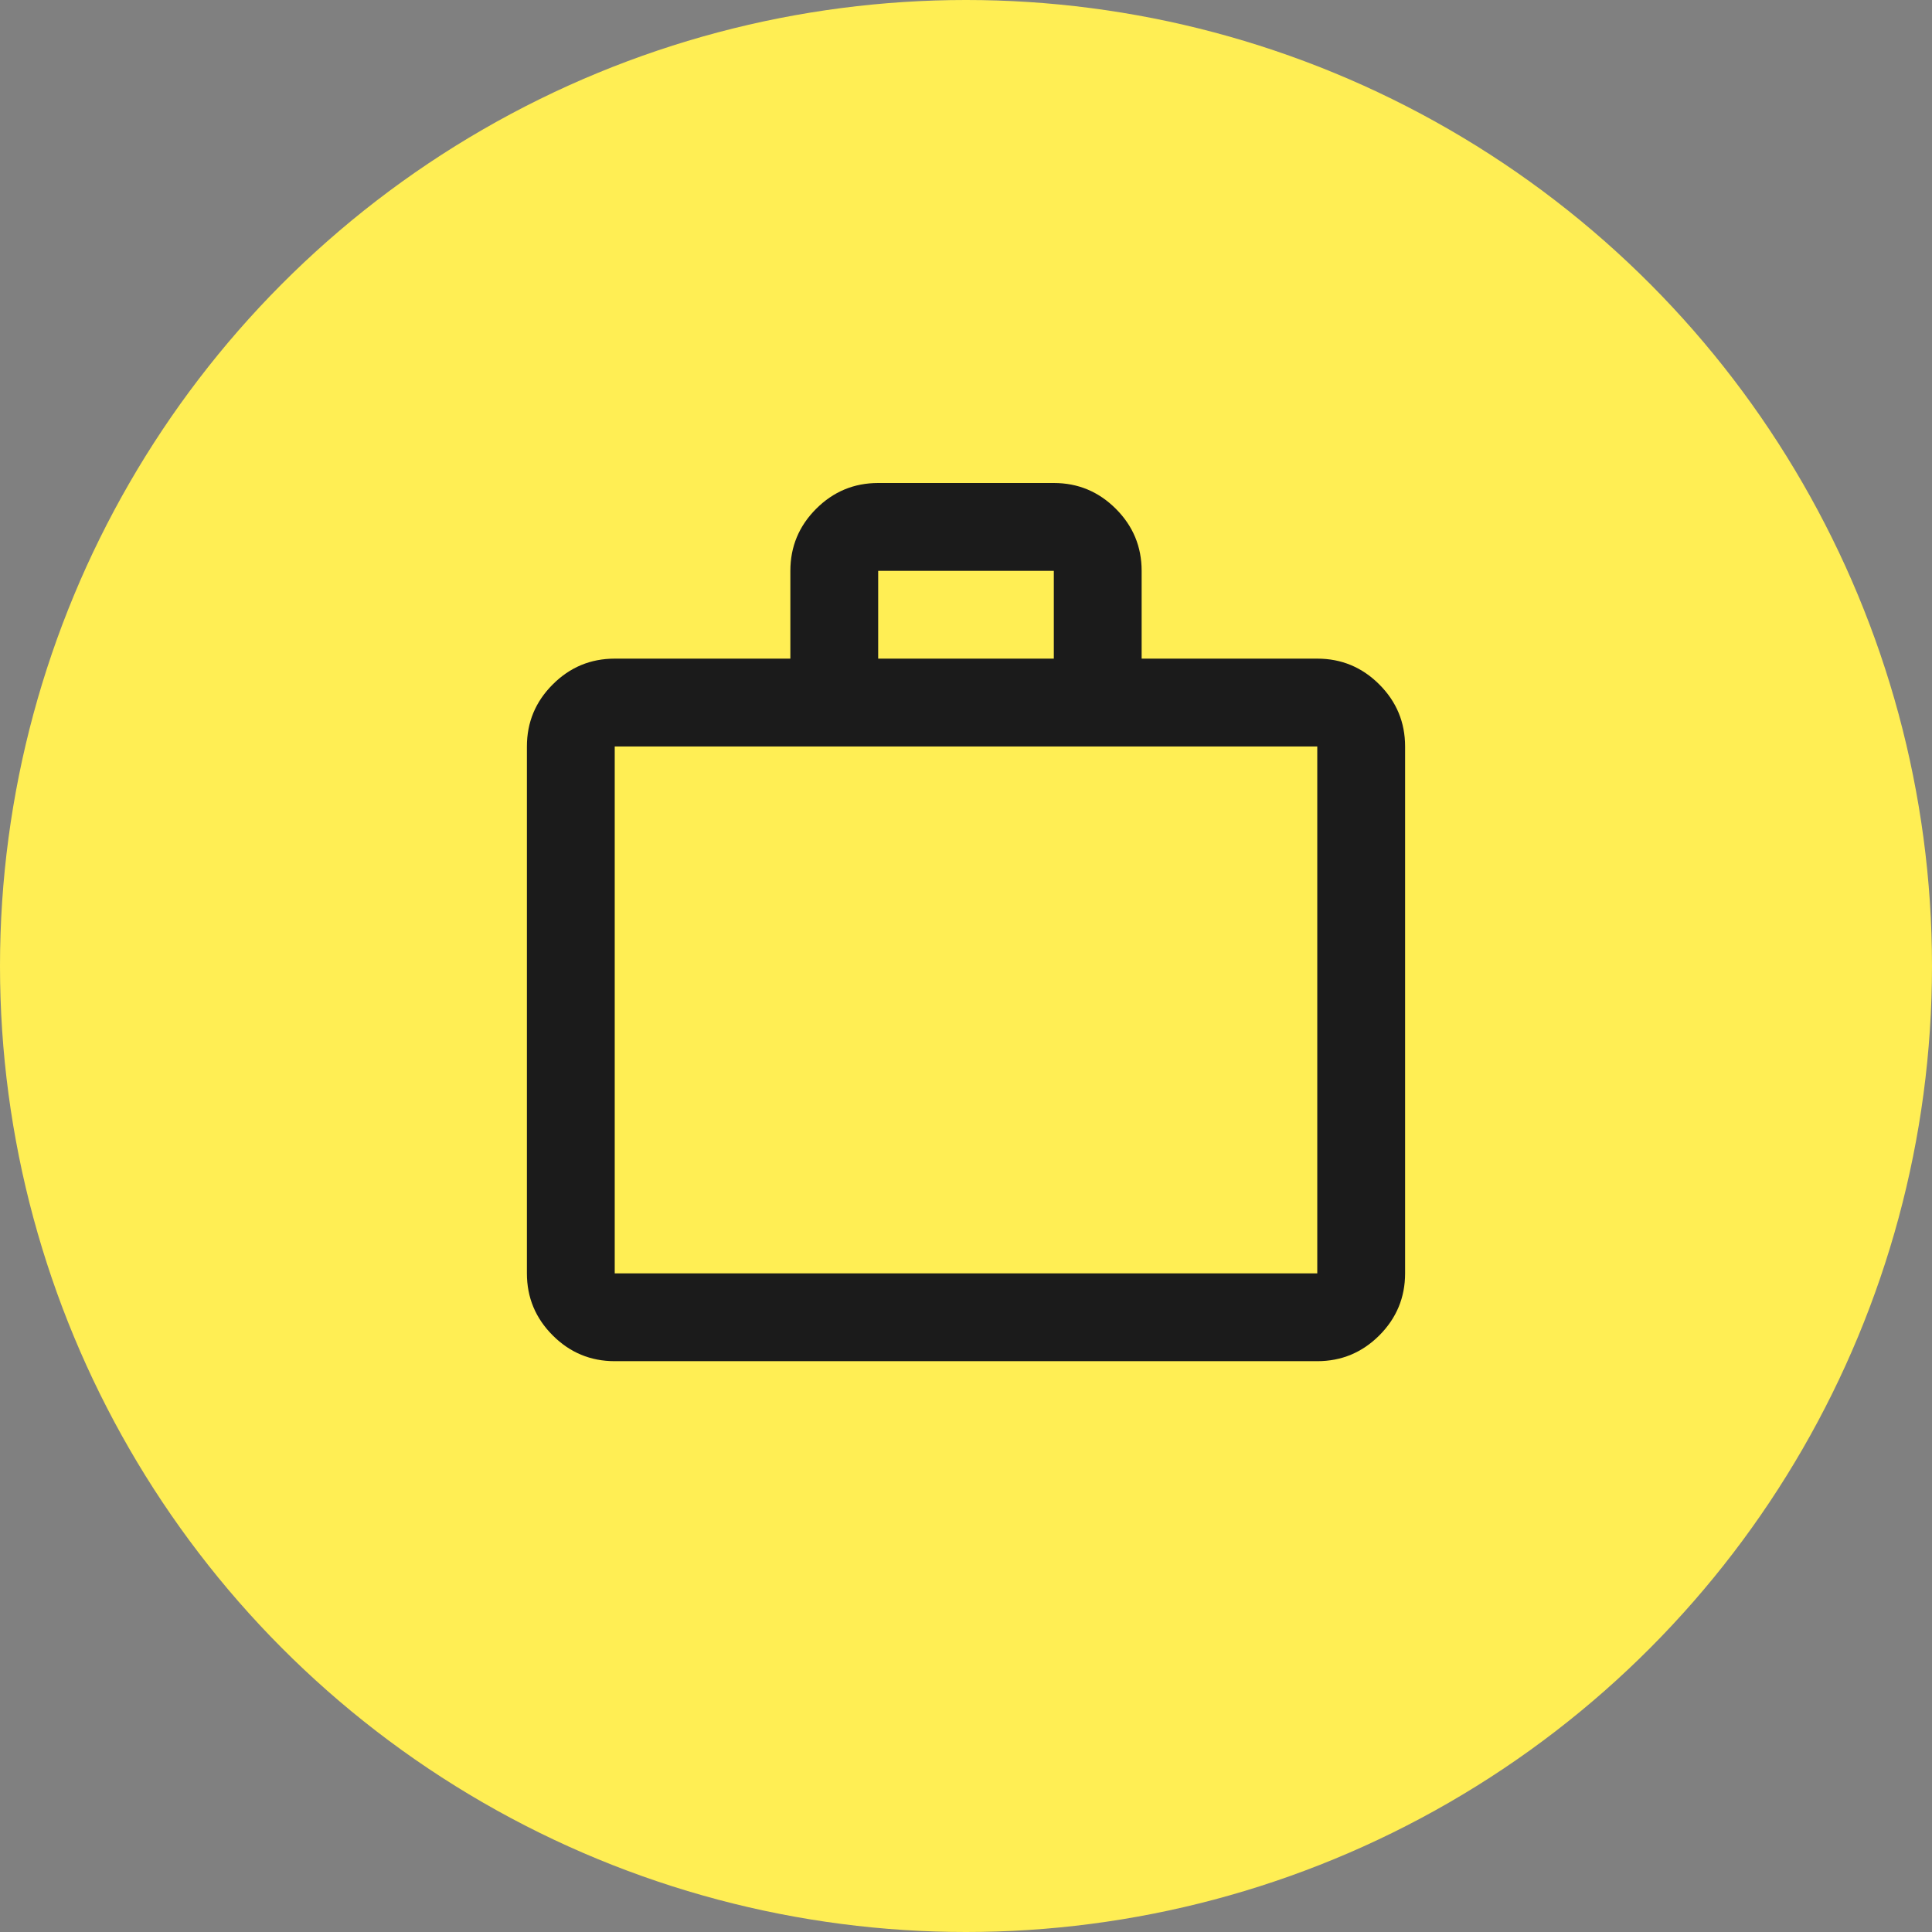
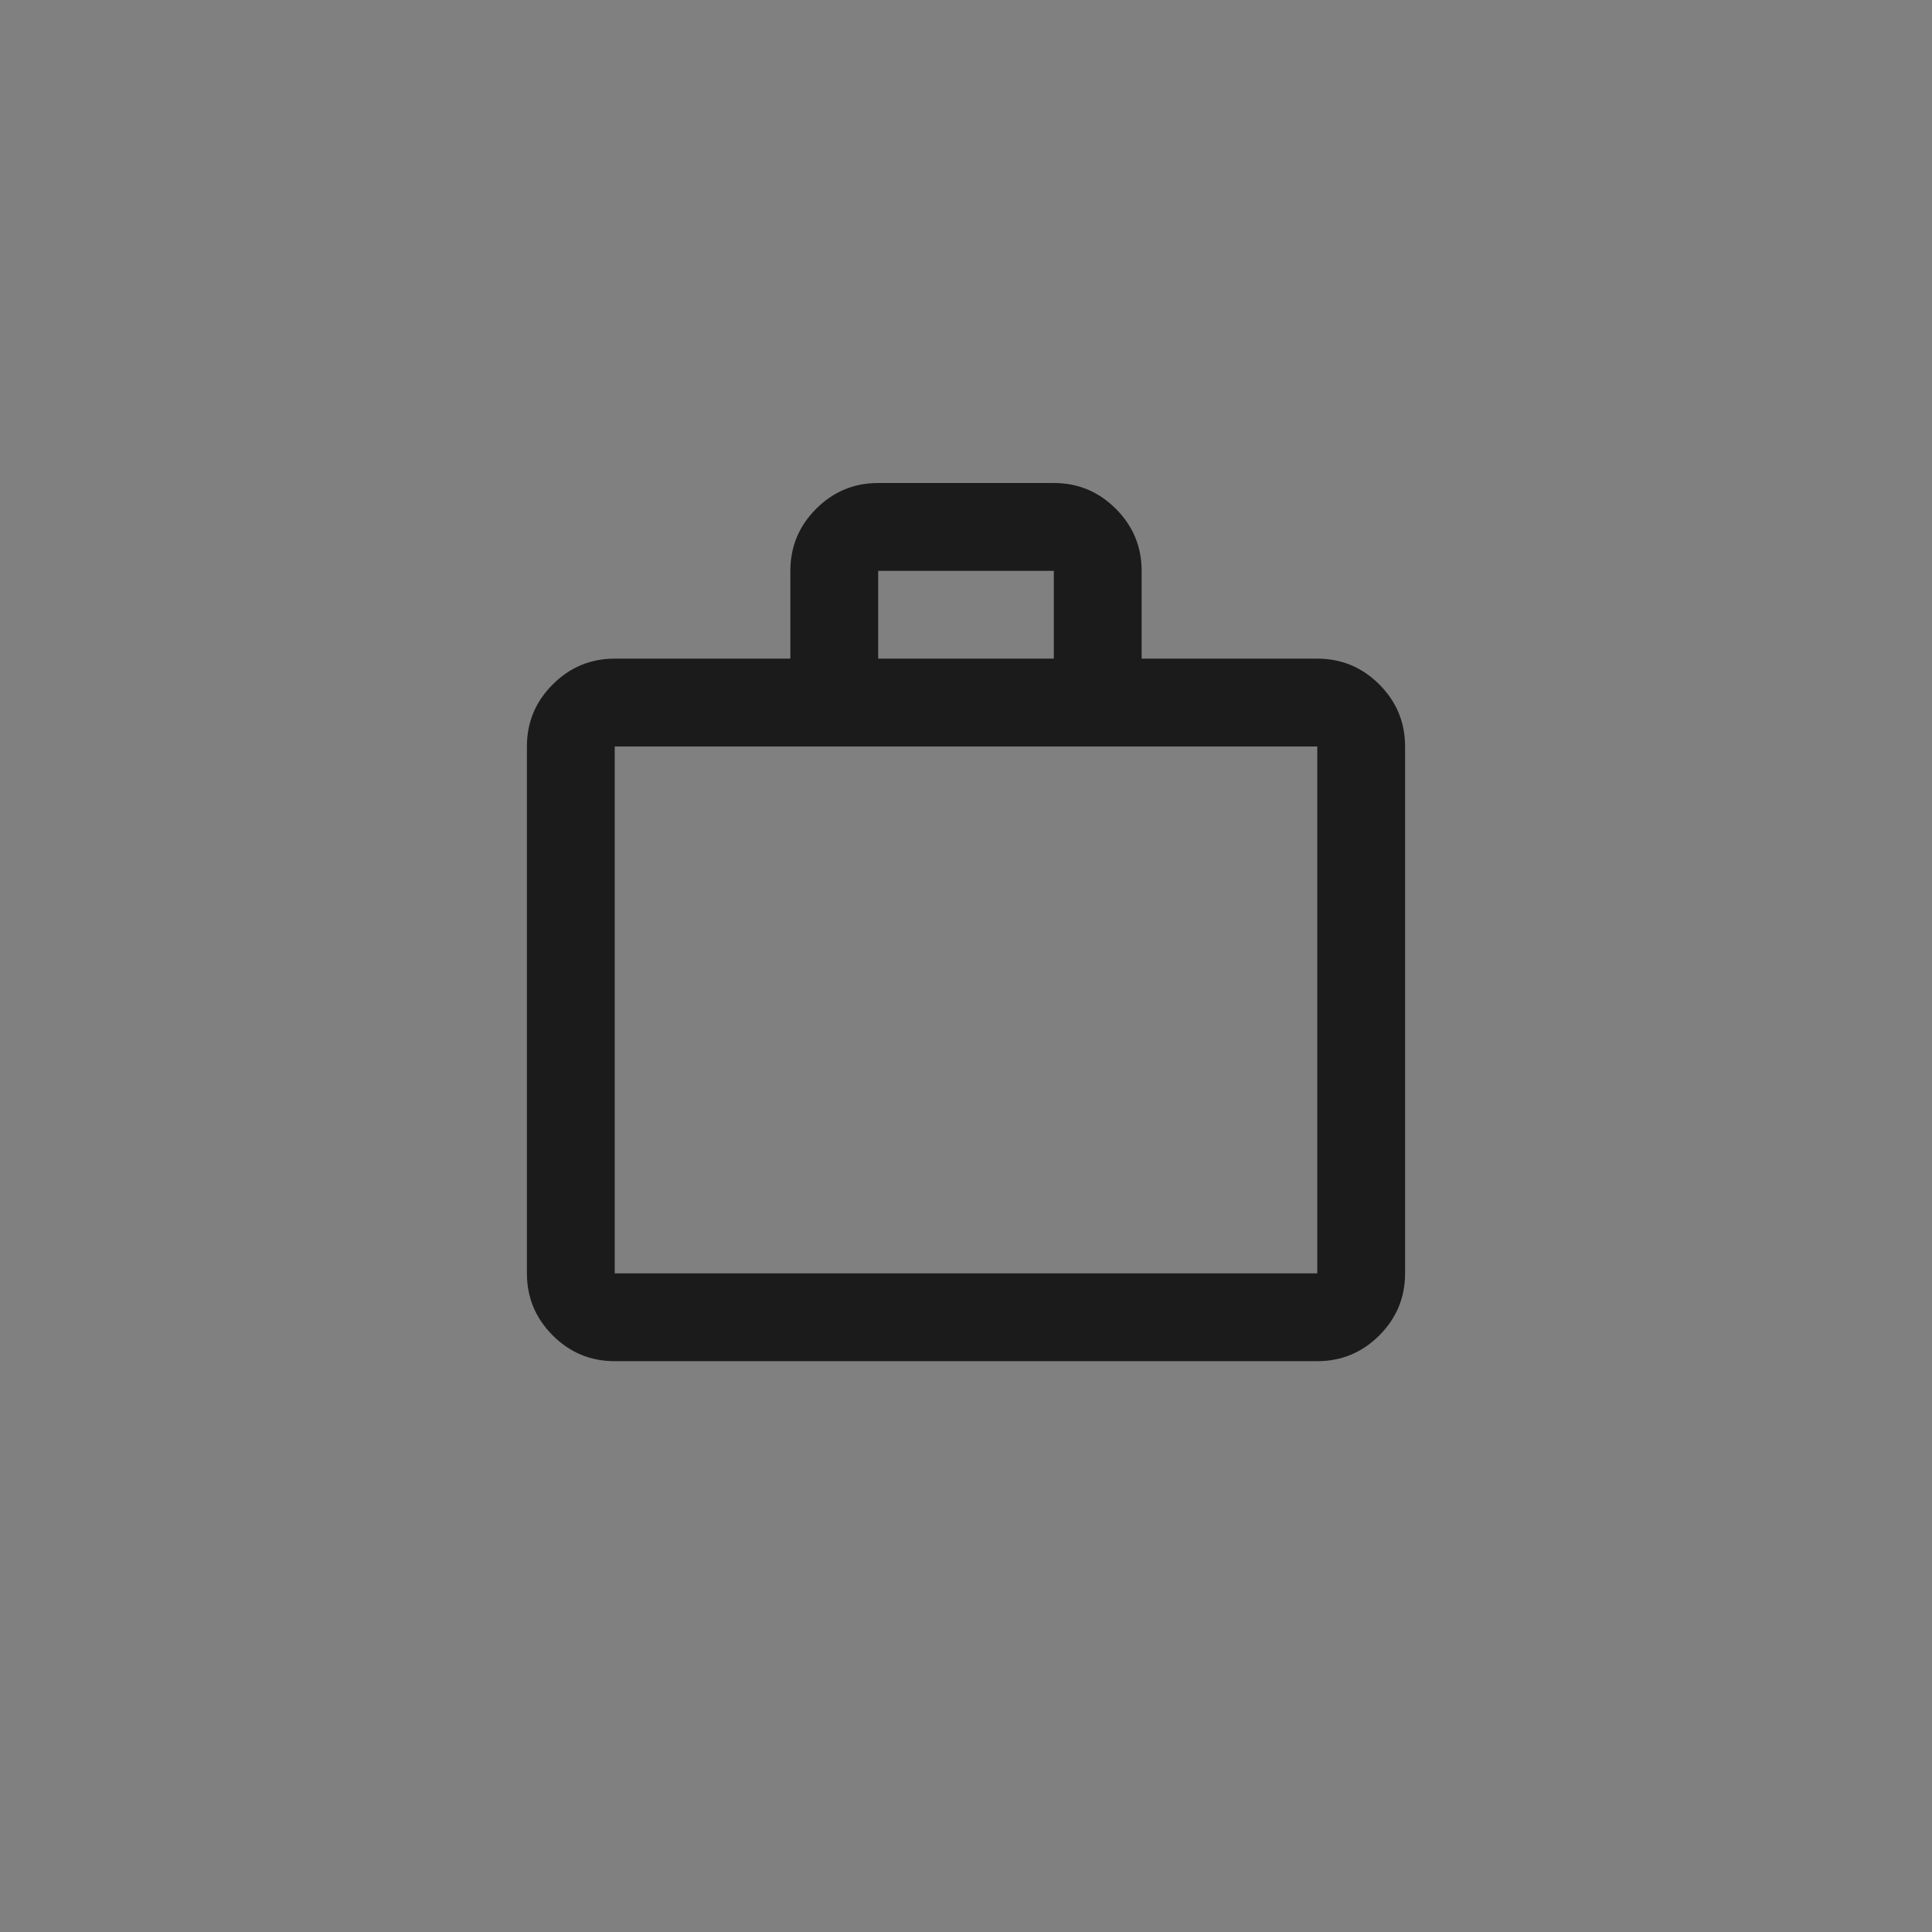
<svg xmlns="http://www.w3.org/2000/svg" width="44" height="44" viewBox="0 0 44 44" fill="none">
  <rect x="0" y="0" width="44" height="44" fill="#808080" stroke="none" />
-   <circle cx="22" cy="22" r="22" fill="#FFEE54" />
  <path d="M14 31C13.45 31 12.979 30.804 12.588 30.413C12.196 30.021 12 29.55 12 29V17C12 16.45 12.196 15.979 12.588 15.588C12.979 15.196 13.45 15 14 15H18V13C18 12.45 18.196 11.979 18.587 11.588C18.979 11.196 19.45 11 20 11H24C24.55 11 25.021 11.196 25.413 11.588C25.804 11.979 26 12.45 26 13V15H30C30.55 15 31.021 15.196 31.413 15.588C31.804 15.979 32 16.45 32 17V29C32 29.55 31.804 30.021 31.413 30.413C31.021 30.804 30.55 31 30 31H14ZM14 29H30V17H14V29ZM20 15H24V13H20V15Z" fill="#1B1B1B" />
</svg>